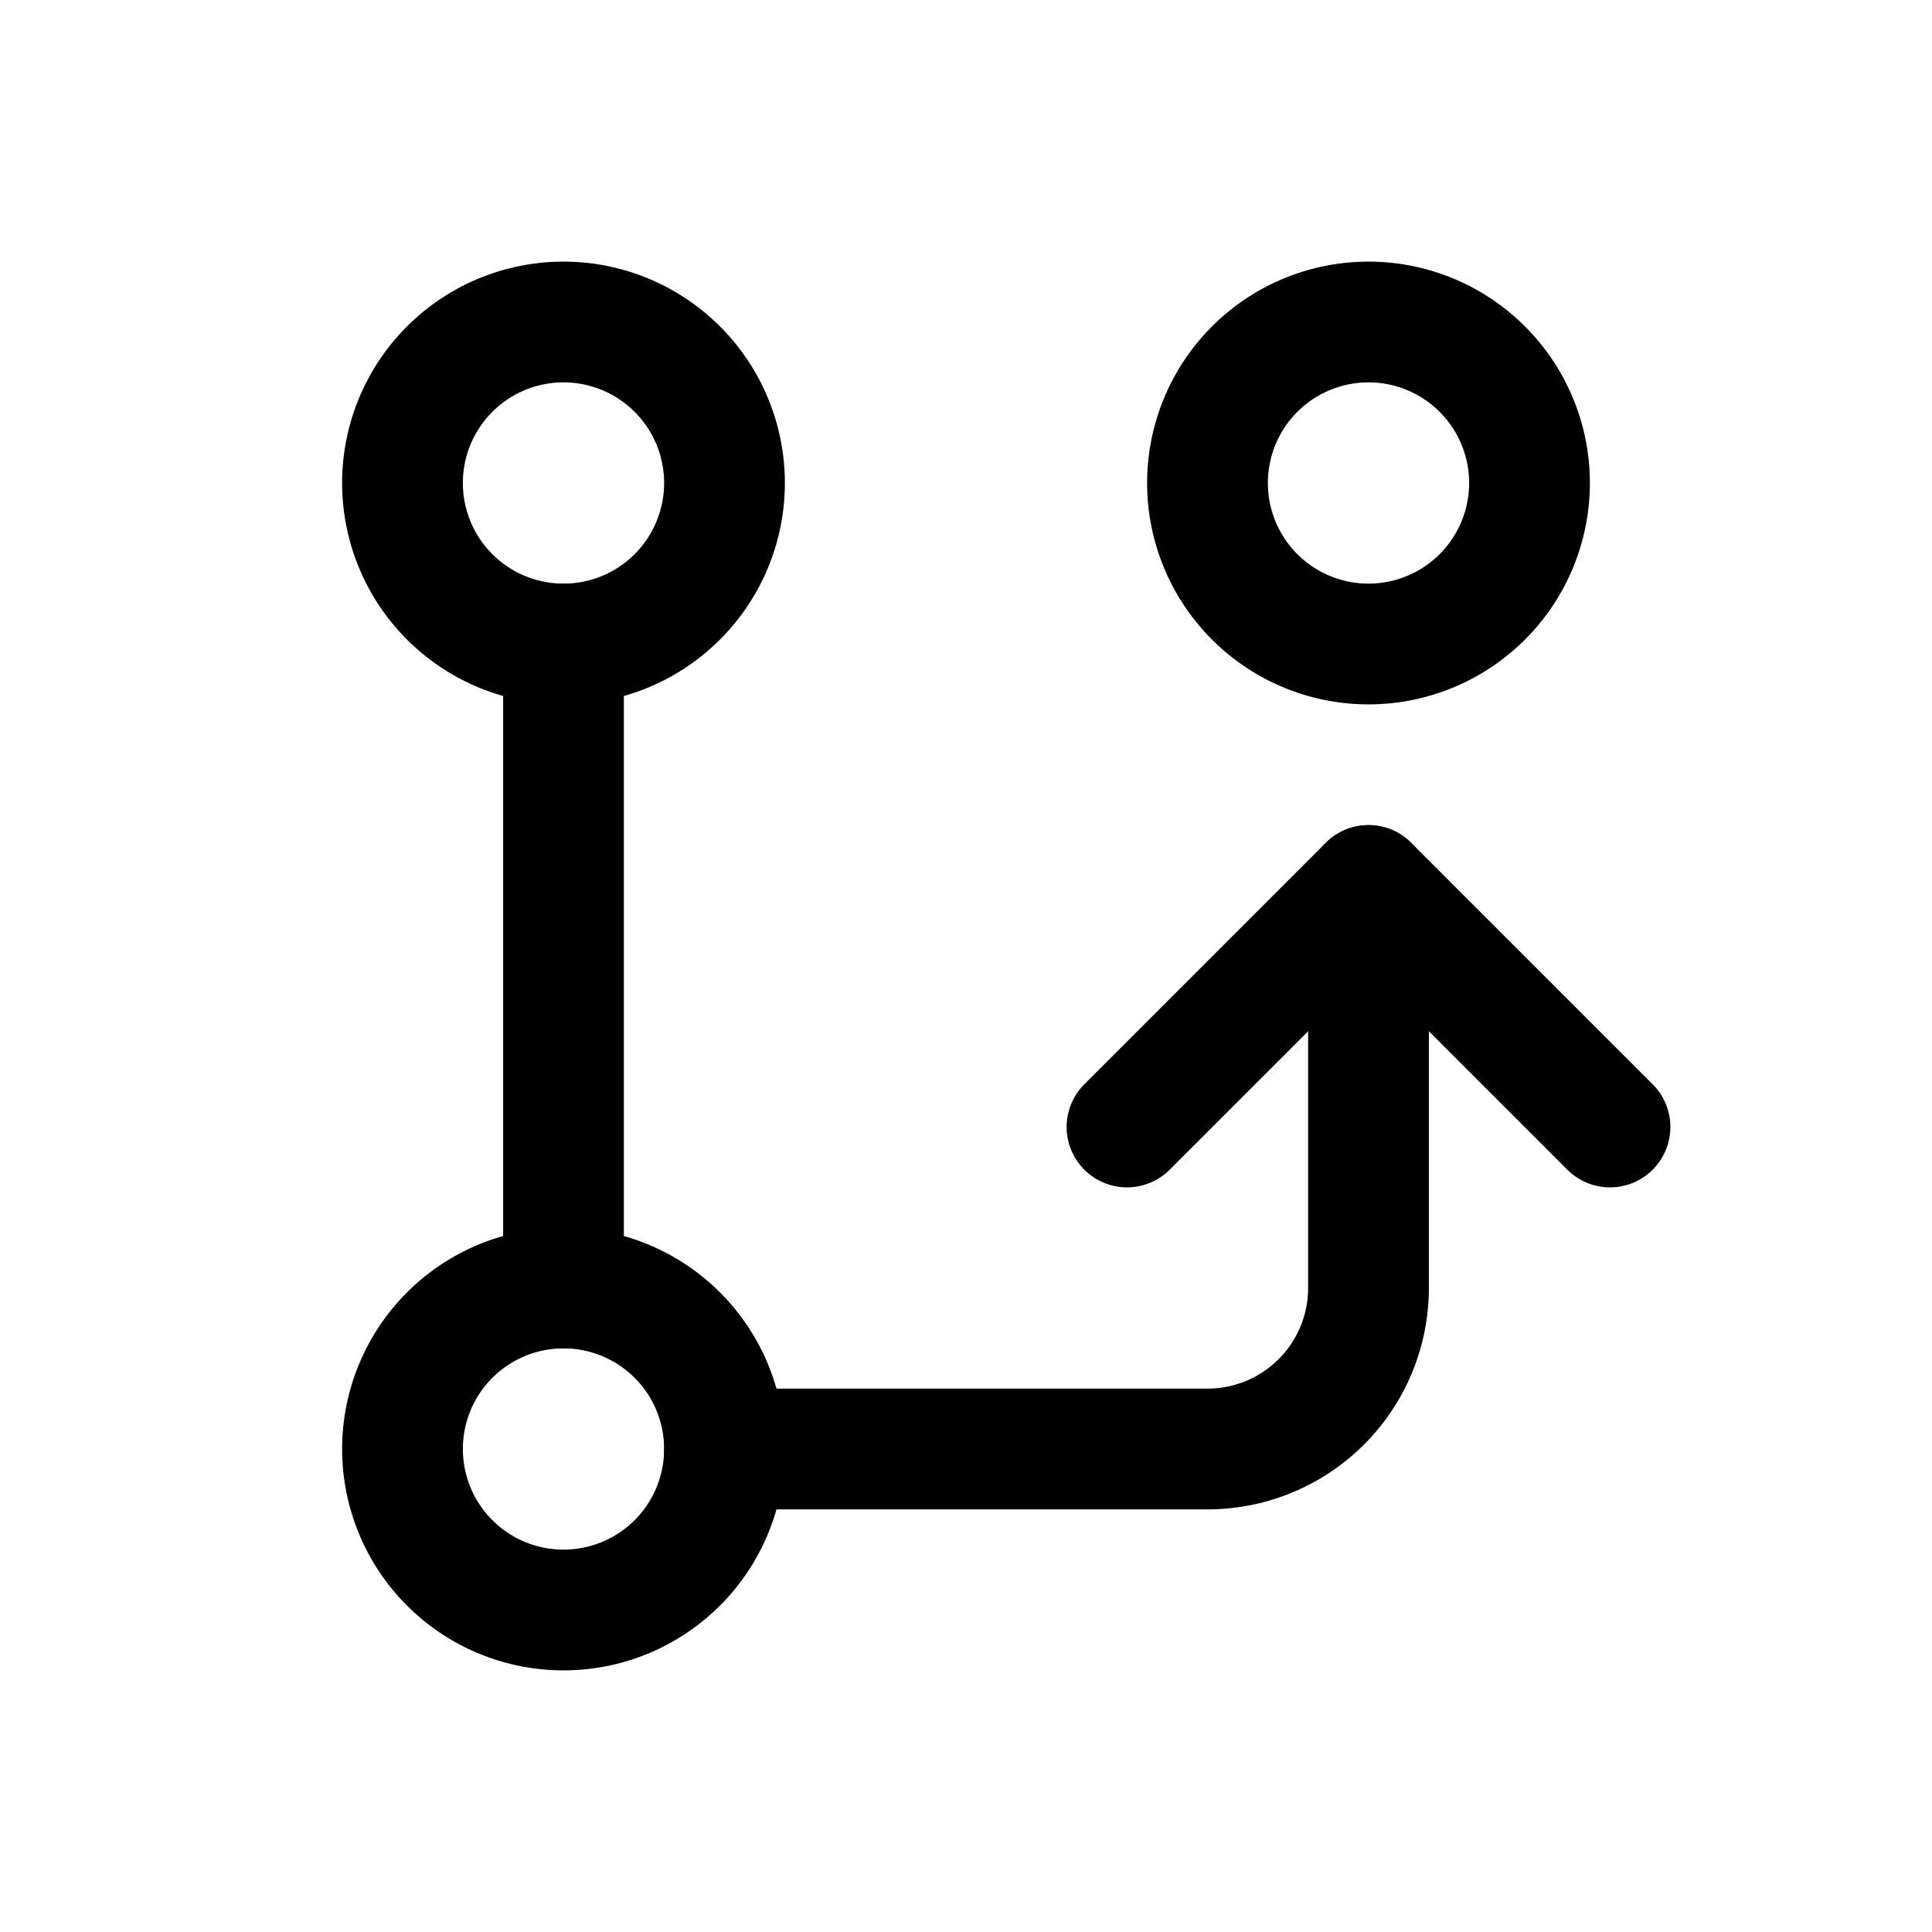
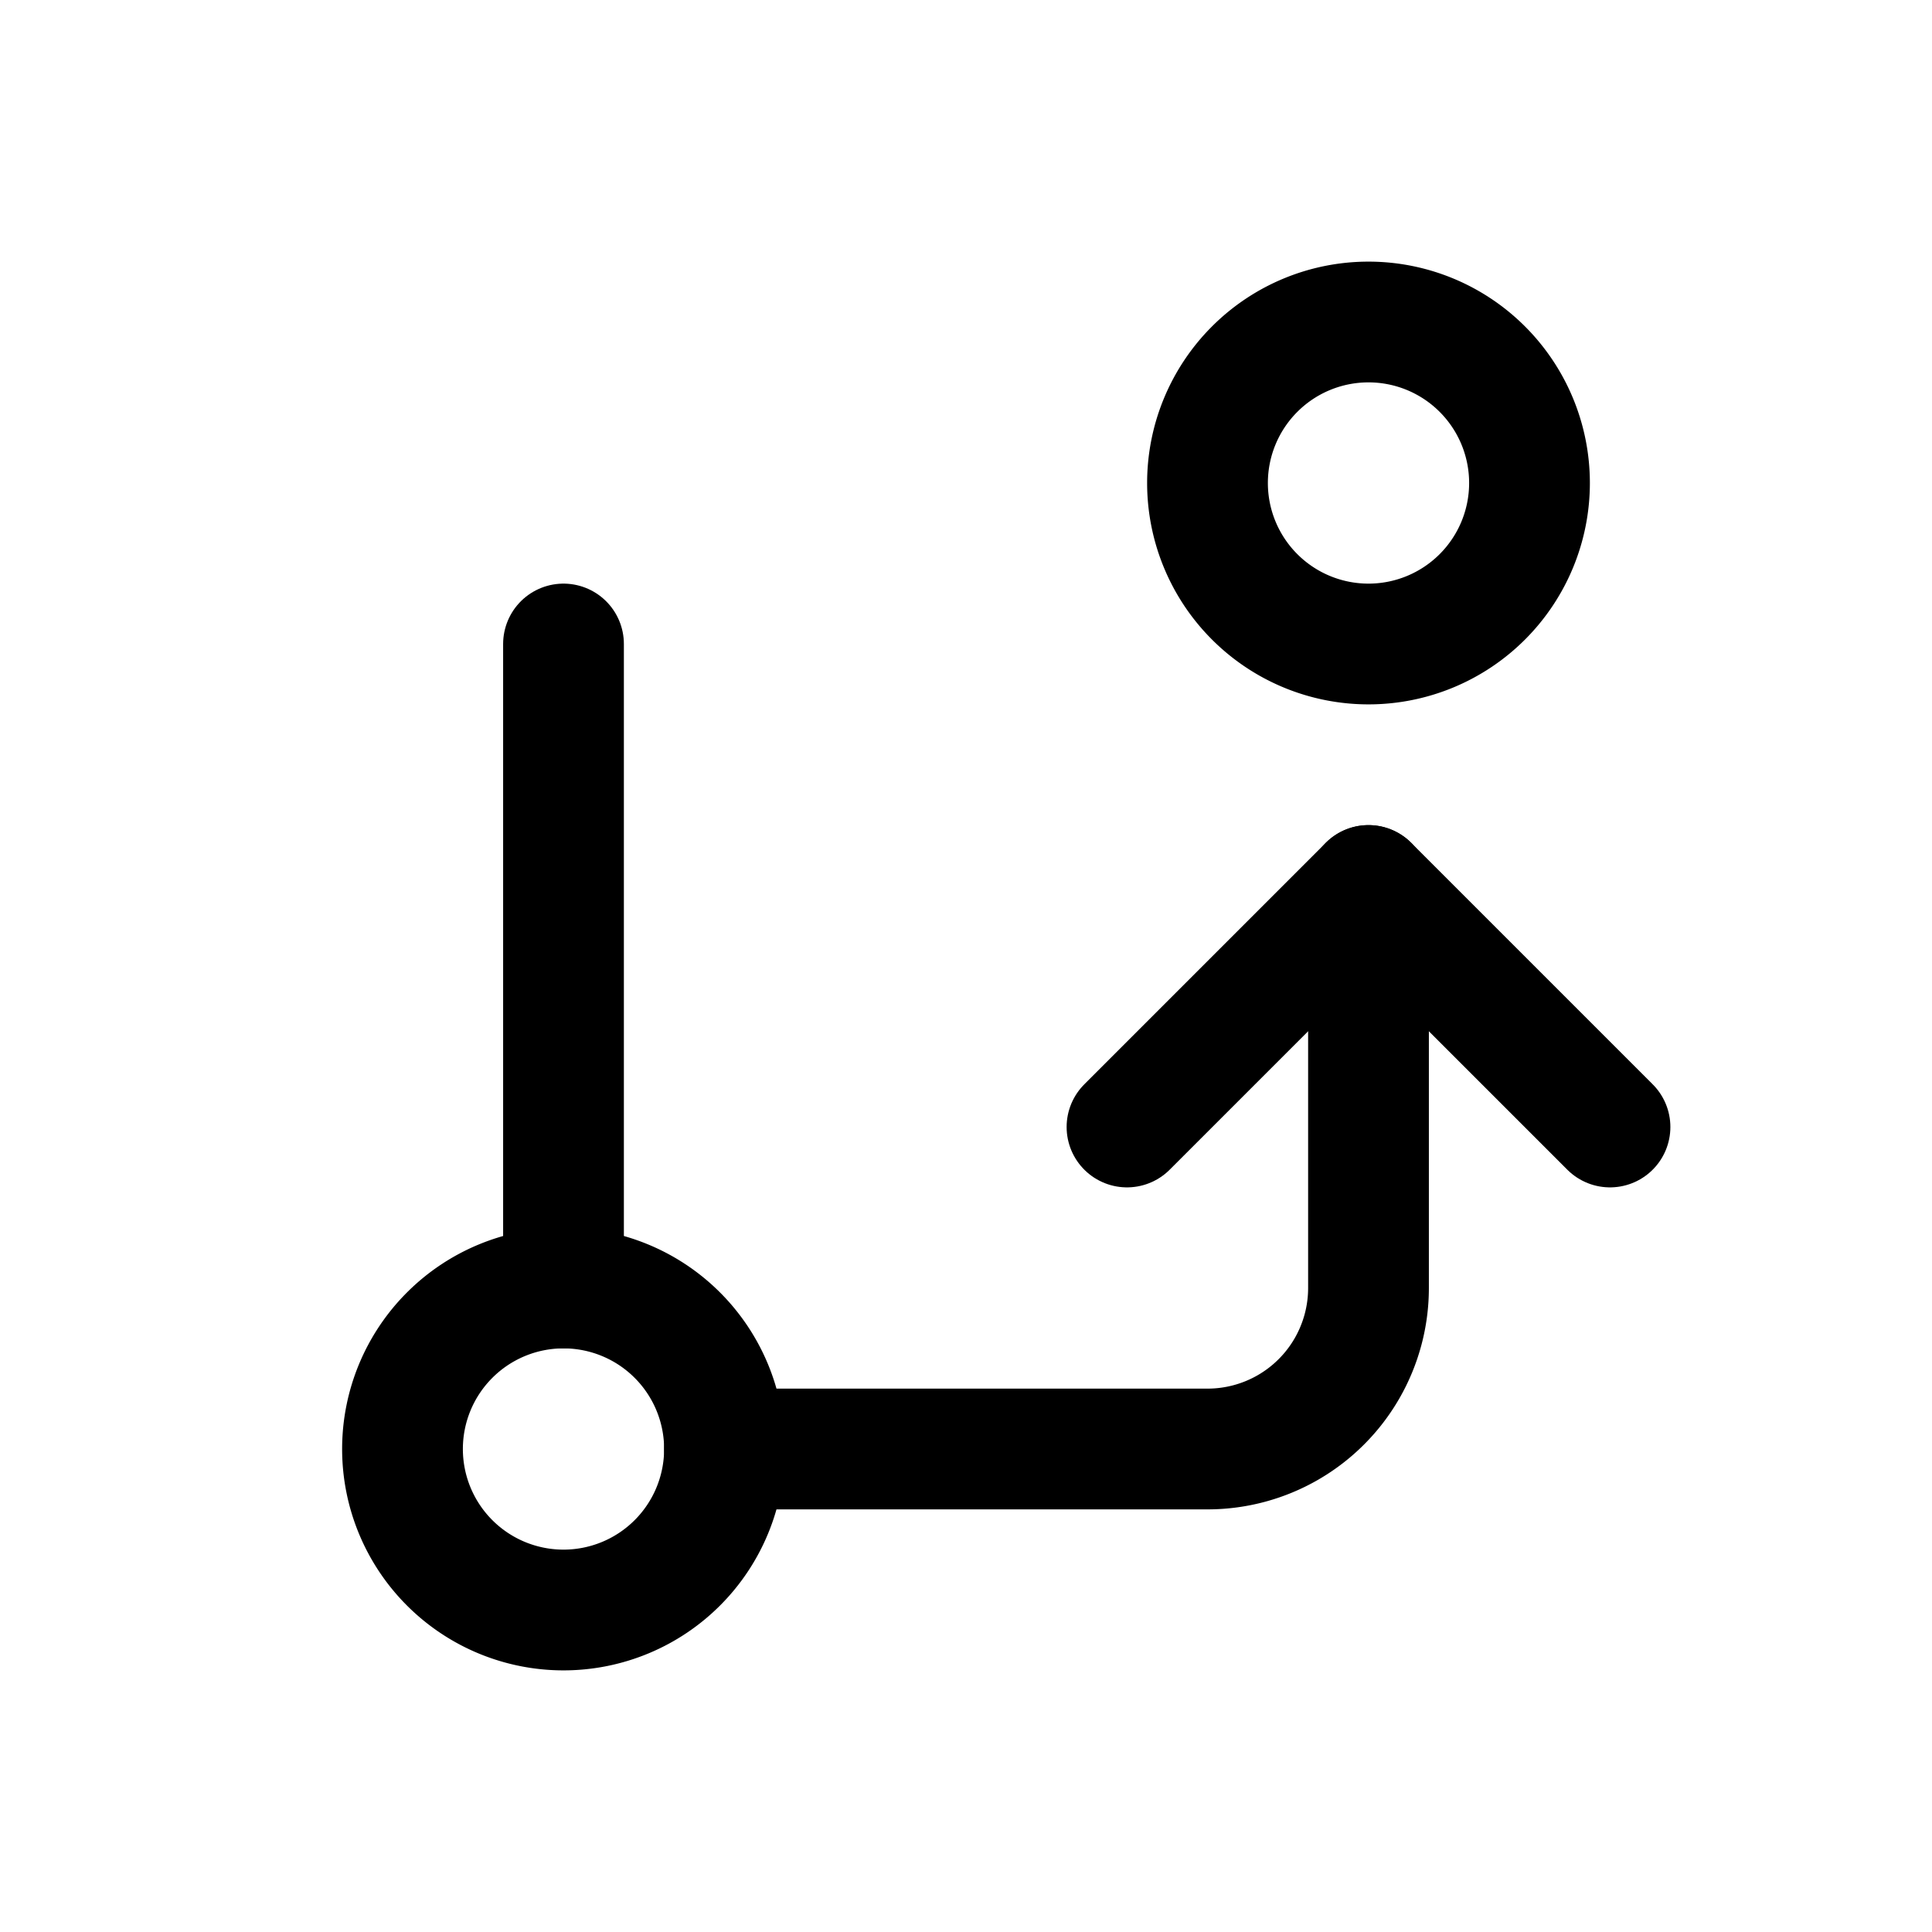
<svg xmlns="http://www.w3.org/2000/svg" class="icon icon-tabler icon-tabler-git-branch" width="20" height="20" viewBox="0 0 24 24" stroke-width="1.5" stroke="#000000" fill="none" stroke-linecap="round" stroke-linejoin="round">
  <path stroke="none" d="M0 0h24v24H0z" fill="none" />
  <path d="M7 18m-2 0a2 2 0 1 0 4 0a2 2 0 1 0 -4 0" />
-   <path d="M7 6m-2 0a2 2 0 1 0 4 0a2 2 0 1 0 -4 0" />
  <path d="M17 6m-2 0a2 2 0 1 0 4 0a2 2 0 1 0 -4 0" />
  <path d="M7 8l0 8" />
  <path d="M9 18h6a2 2 0 0 0 2 -2v-5" />
  <path d="M14 14l3 -3l3 3" />
</svg>